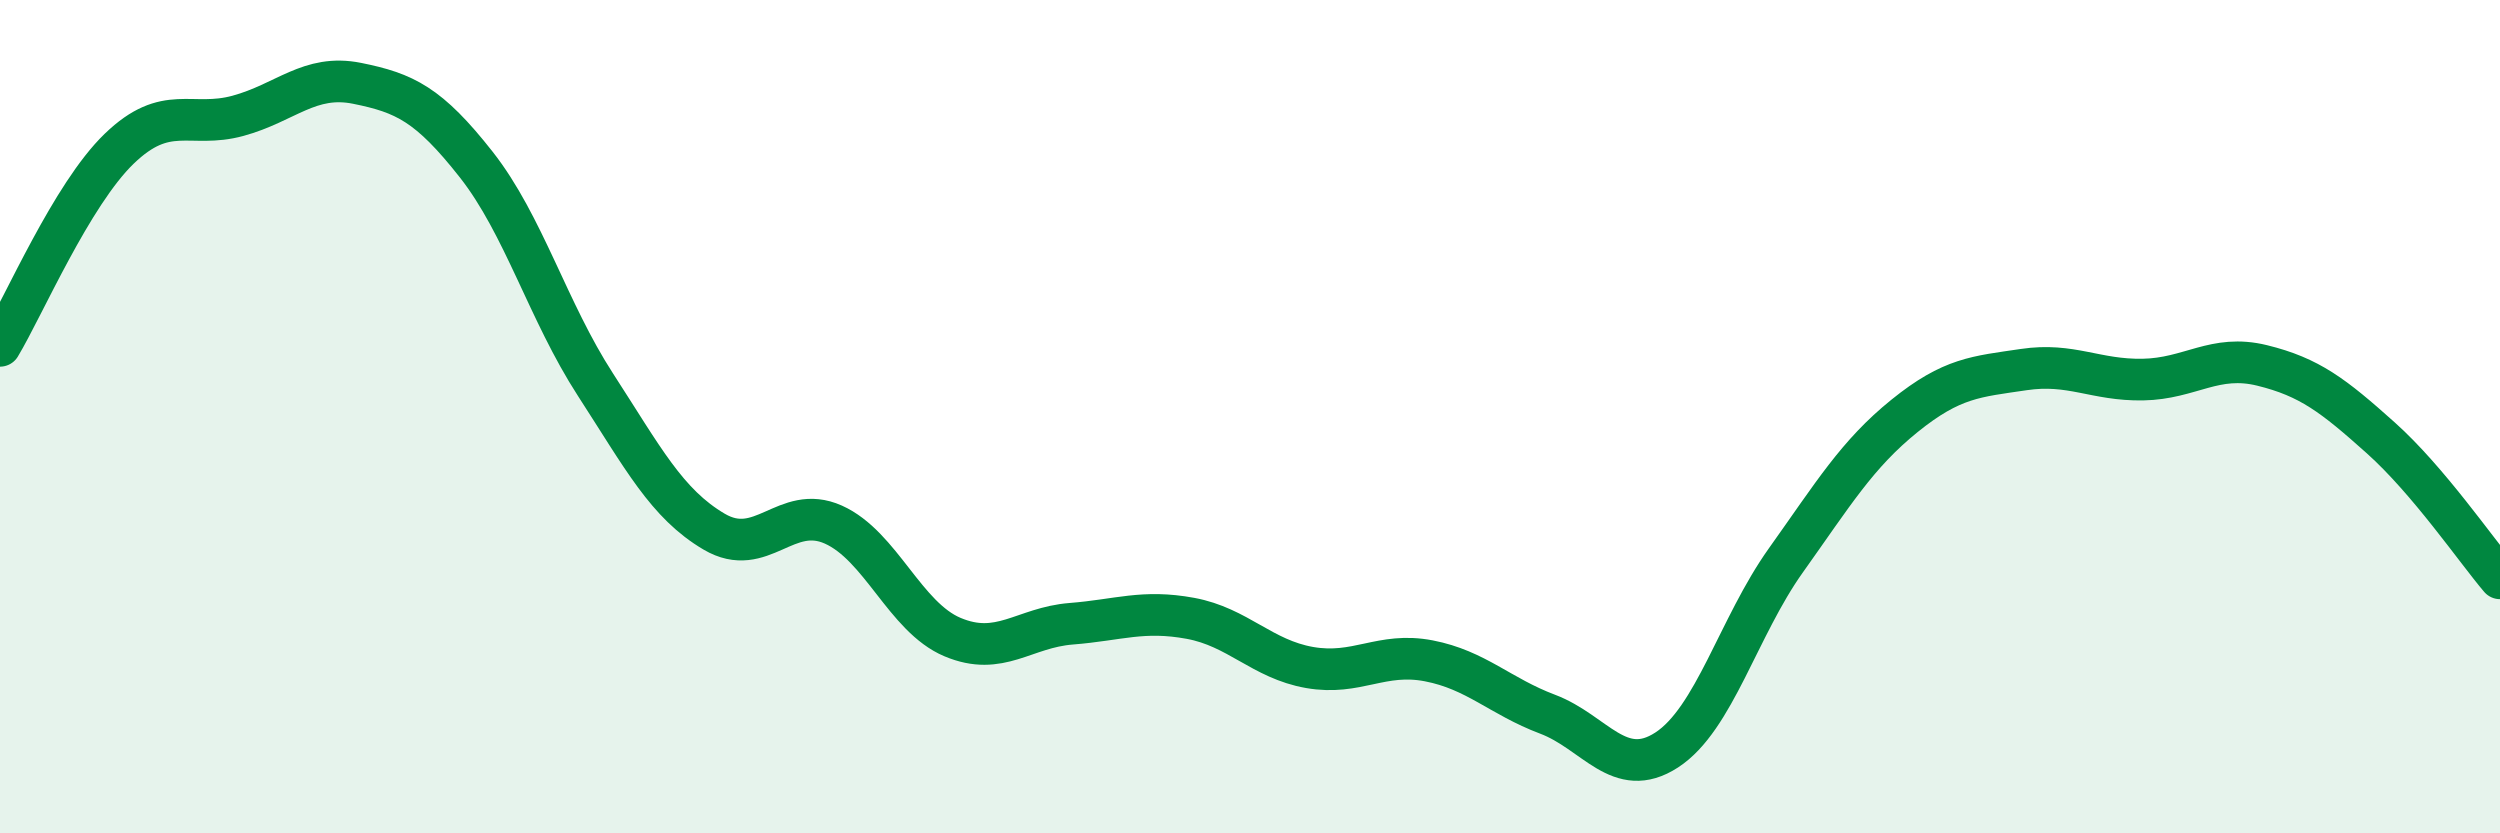
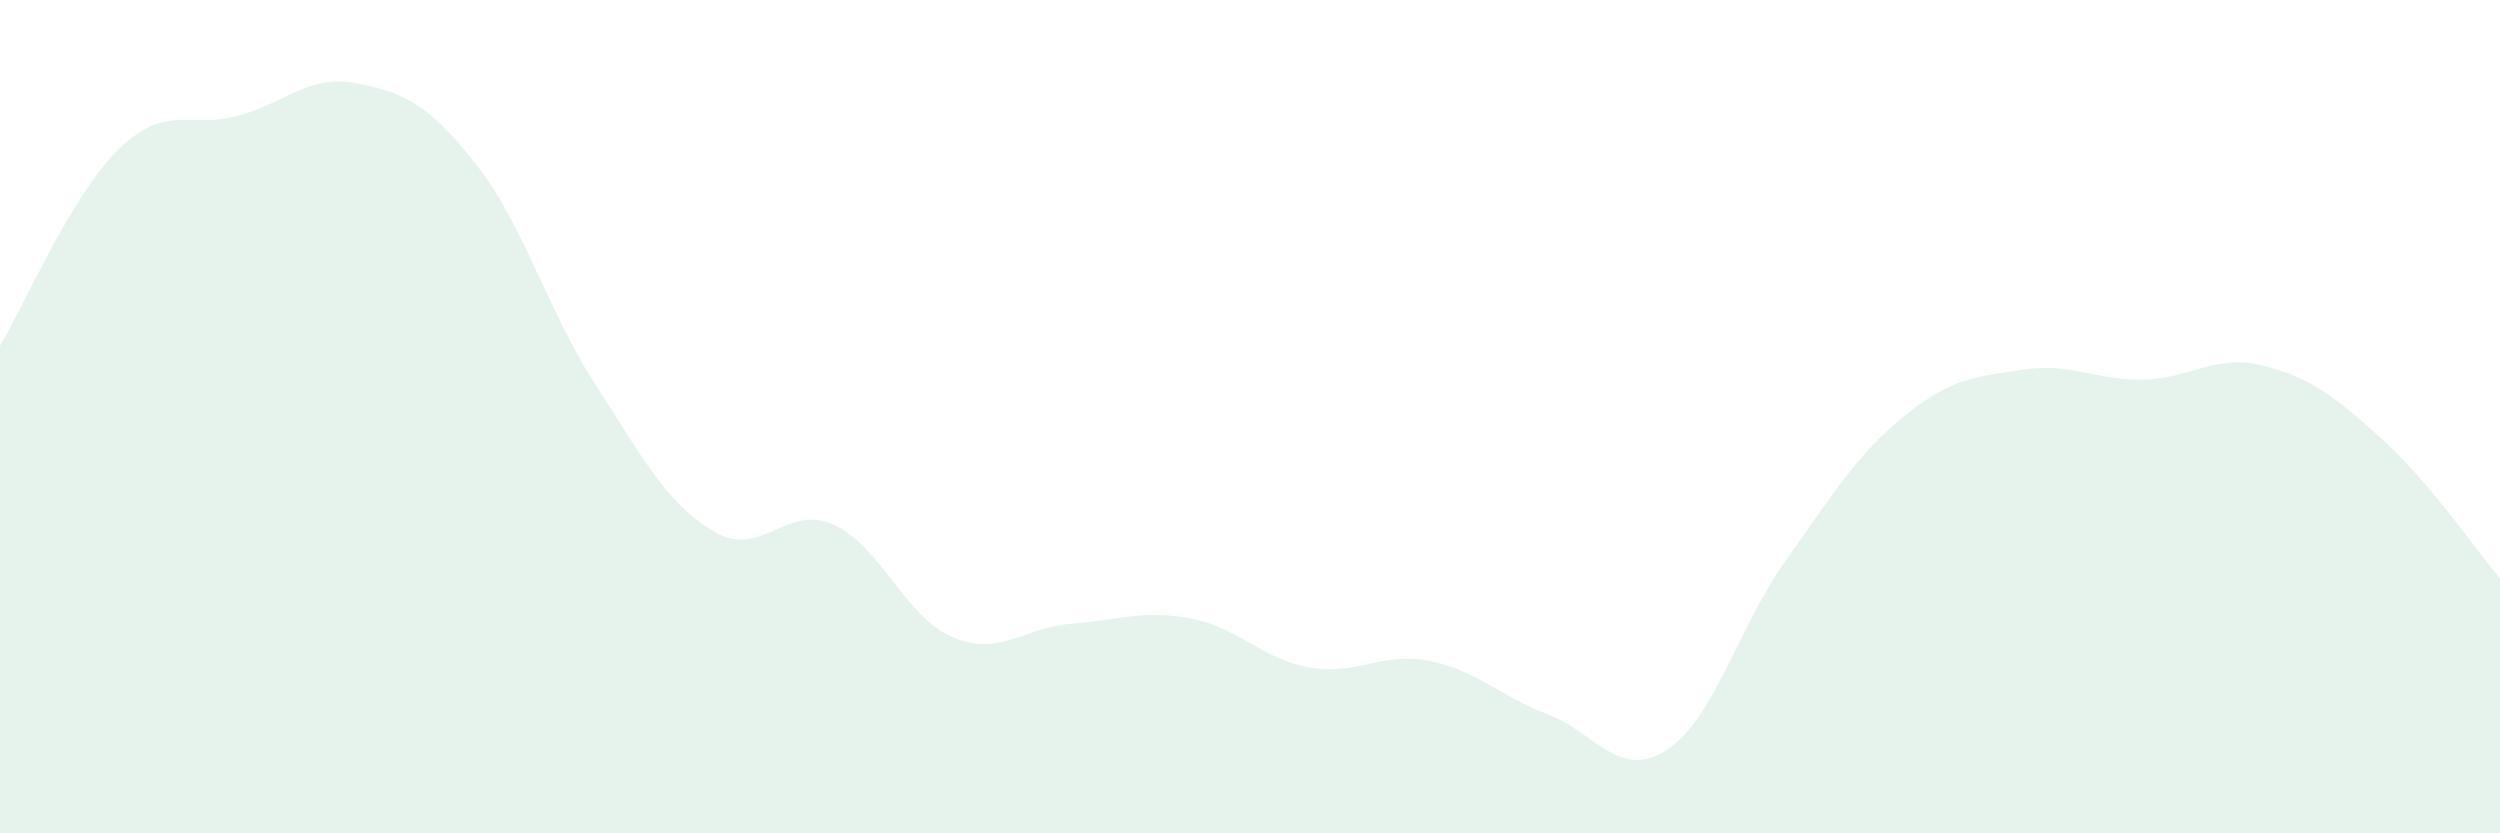
<svg xmlns="http://www.w3.org/2000/svg" width="60" height="20" viewBox="0 0 60 20">
  <path d="M 0,8.3 C 0.57,7.35 1.72,4.67 2.86,3.57 C 4,2.47 4.57,3.09 5.71,2.78 C 6.85,2.47 7.43,1.77 8.57,2 C 9.71,2.23 10.29,2.5 11.43,3.95 C 12.57,5.4 13.15,7.47 14.29,9.23 C 15.43,10.99 16,12.09 17.14,12.76 C 18.28,13.43 18.86,12.08 20,12.59 C 21.14,13.1 21.72,14.81 22.86,15.29 C 24,15.77 24.57,15.06 25.71,14.97 C 26.85,14.88 27.43,14.63 28.57,14.84 C 29.71,15.05 30.29,15.82 31.43,16.02 C 32.57,16.22 33.15,15.64 34.29,15.86 C 35.43,16.08 36,16.71 37.14,17.14 C 38.28,17.57 38.86,18.74 40,18 C 41.14,17.26 41.72,15.05 42.86,13.45 C 44,11.85 44.57,10.9 45.71,9.98 C 46.85,9.06 47.43,9.04 48.57,8.87 C 49.71,8.7 50.29,9.13 51.43,9.11 C 52.57,9.09 53.15,8.49 54.29,8.77 C 55.43,9.05 56,9.49 57.14,10.51 C 58.28,11.53 59.43,13.21 60,13.88L60 20L0 20Z" fill="#008740" opacity="0.1" stroke-linecap="round" stroke-linejoin="round" />
-   <path d="M 0,8.3 C 0.57,7.35 1.72,4.67 2.86,3.57 C 4,2.47 4.57,3.09 5.71,2.78 C 6.85,2.47 7.43,1.77 8.57,2 C 9.71,2.23 10.29,2.5 11.43,3.95 C 12.57,5.4 13.15,7.47 14.29,9.23 C 15.43,10.99 16,12.09 17.14,12.76 C 18.28,13.43 18.86,12.08 20,12.59 C 21.14,13.1 21.72,14.81 22.86,15.29 C 24,15.77 24.57,15.06 25.71,14.97 C 26.85,14.88 27.43,14.63 28.57,14.84 C 29.71,15.05 30.29,15.82 31.43,16.02 C 32.57,16.22 33.15,15.64 34.29,15.86 C 35.43,16.08 36,16.71 37.14,17.14 C 38.28,17.57 38.86,18.74 40,18 C 41.14,17.26 41.72,15.05 42.86,13.45 C 44,11.85 44.57,10.9 45.71,9.98 C 46.85,9.06 47.43,9.04 48.57,8.87 C 49.71,8.7 50.29,9.13 51.43,9.11 C 52.57,9.09 53.15,8.49 54.29,8.77 C 55.43,9.05 56,9.49 57.14,10.51 C 58.28,11.53 59.43,13.21 60,13.88" stroke="#008740" stroke-width="1" fill="none" stroke-linecap="round" stroke-linejoin="round" />
</svg>